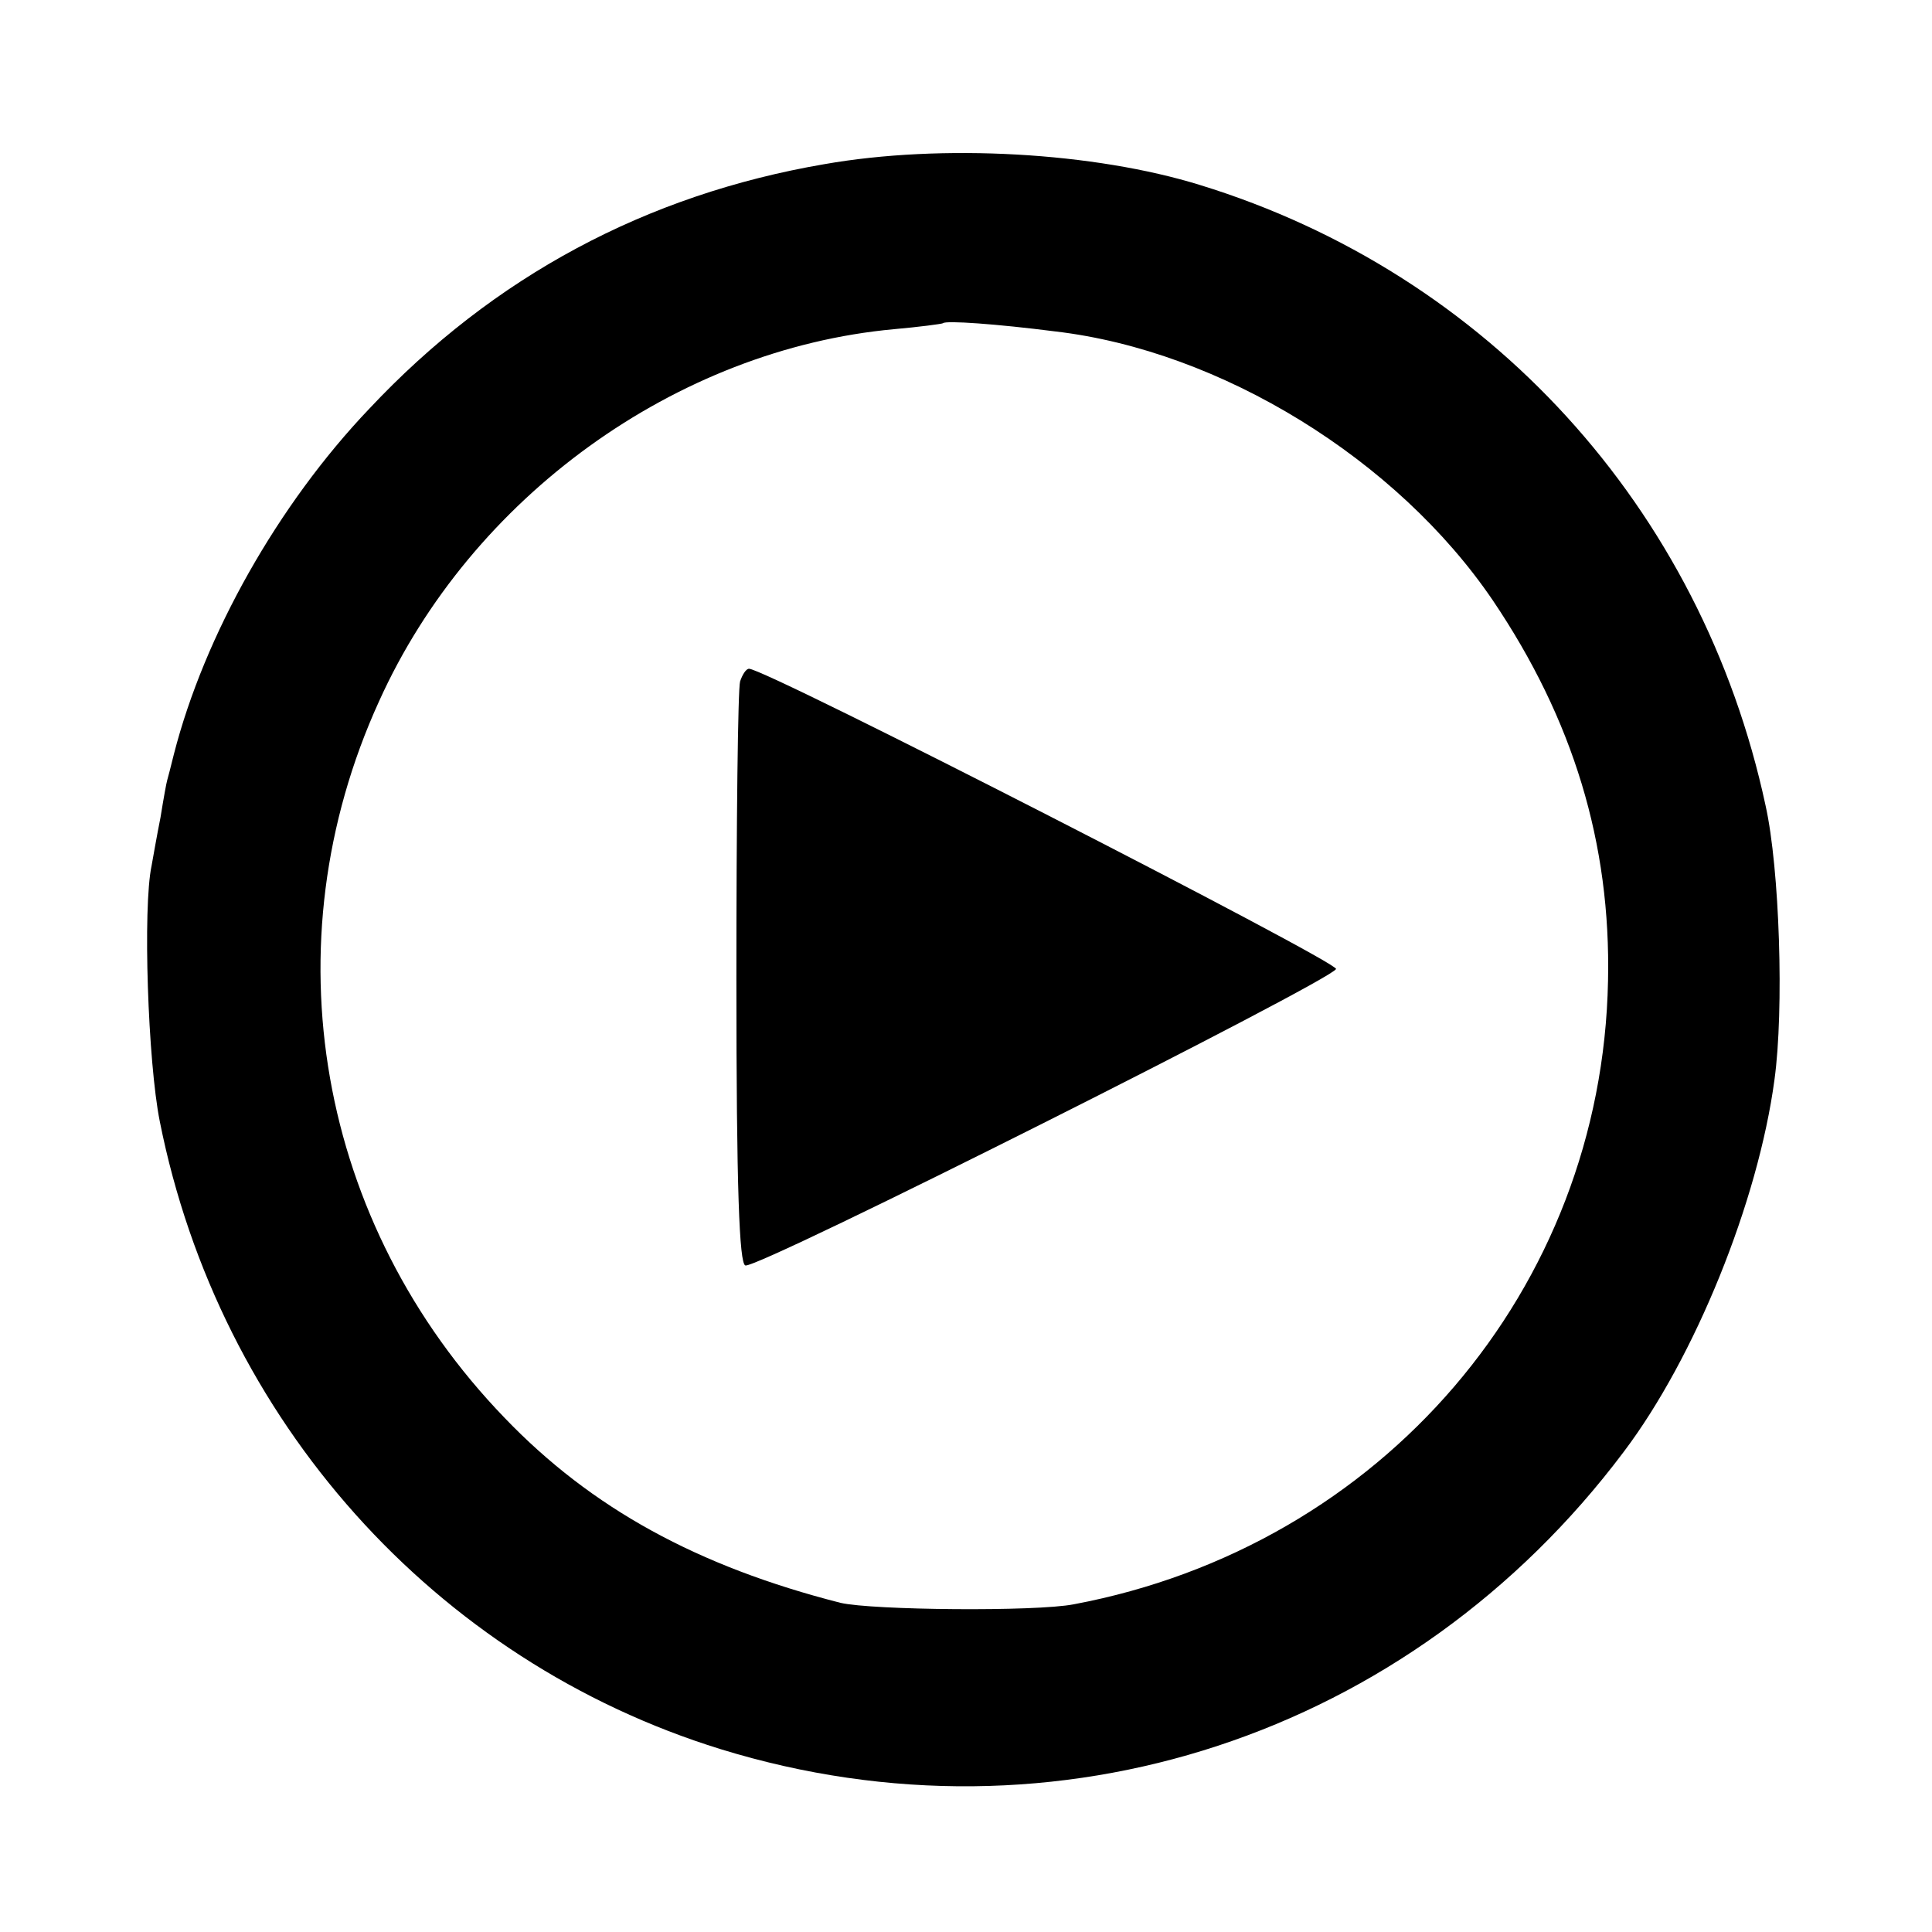
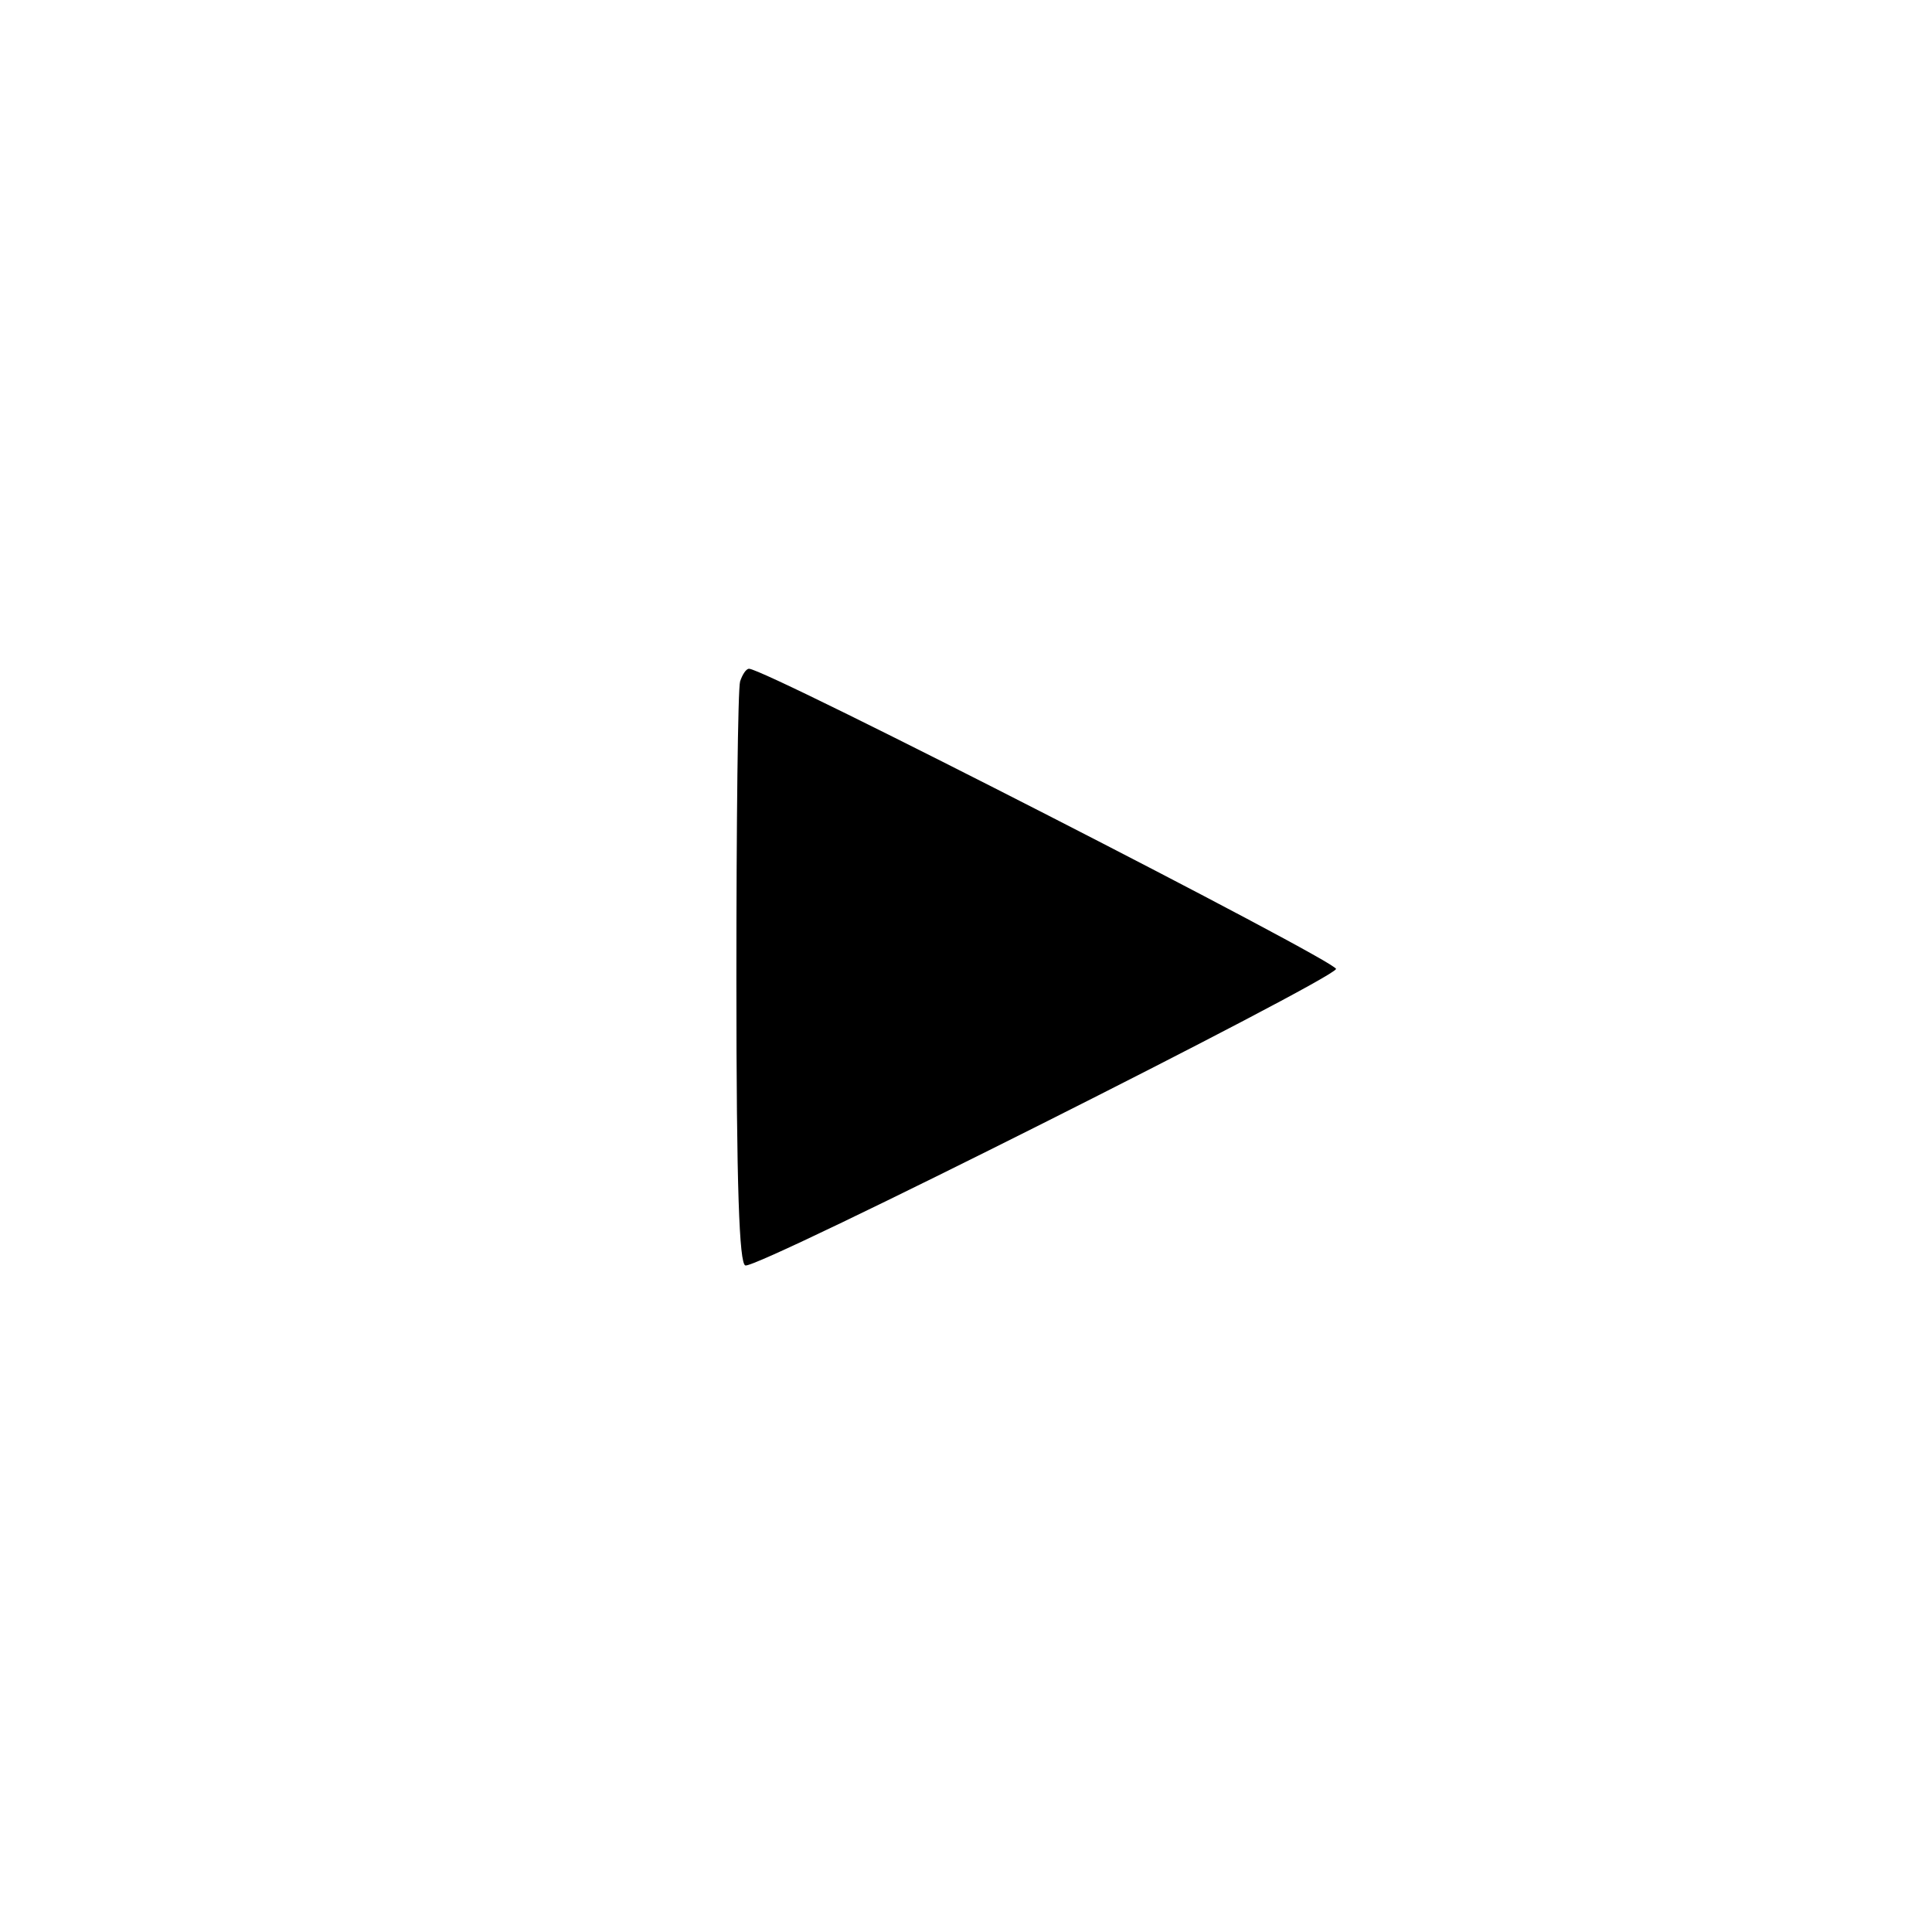
<svg xmlns="http://www.w3.org/2000/svg" version="1.0" width="260pt" height="260pt" viewBox="0 0 260 260" preserveAspectRatio="xMidYMid meet">
  <g transform="translate(0,260) scale(0.1,-0.1)" fill="#000000" stroke="none">
-     <path d="M1109 2379 c-239 -41 -445 -151 -612 -329 -123 -129 -222 -305 -263 -465 -4 -16 -8 -32 -9 -35 -1 -3 -5 -25 -9 -50 -5 -25 -10 -54 -12 -65 -12 -56 -5 -264 11 -344 80 -402 370 -726 755 -845 451 -139 928 18 1215 400 96 127 181 337 203 501 13 94 7 284 -12 369 -86 401 -374 716 -761 835 -142 44 -347 56 -506 28z m311 -225 c223 -26 460 -172 589 -362 108 -160 159 -327 155 -512 -8 -415 -304 -761 -719 -839 -51 -10 -271 -8 -314 2 -192 49 -335 127 -452 249 -252 261 -318 637 -169 964 124 275 400 474 693 501 34 3 64 7 66 8 3 4 73 -1 151 -11z" />
    <path d="M996 1683 c-3 -10 -5 -190 -5 -400 0 -285 4 -383 12 -386 15 -6 790 384 795 399 2 10 -769 405 -790 404 -4 0 -9 -8 -12 -17z" />
  </g>
</svg>